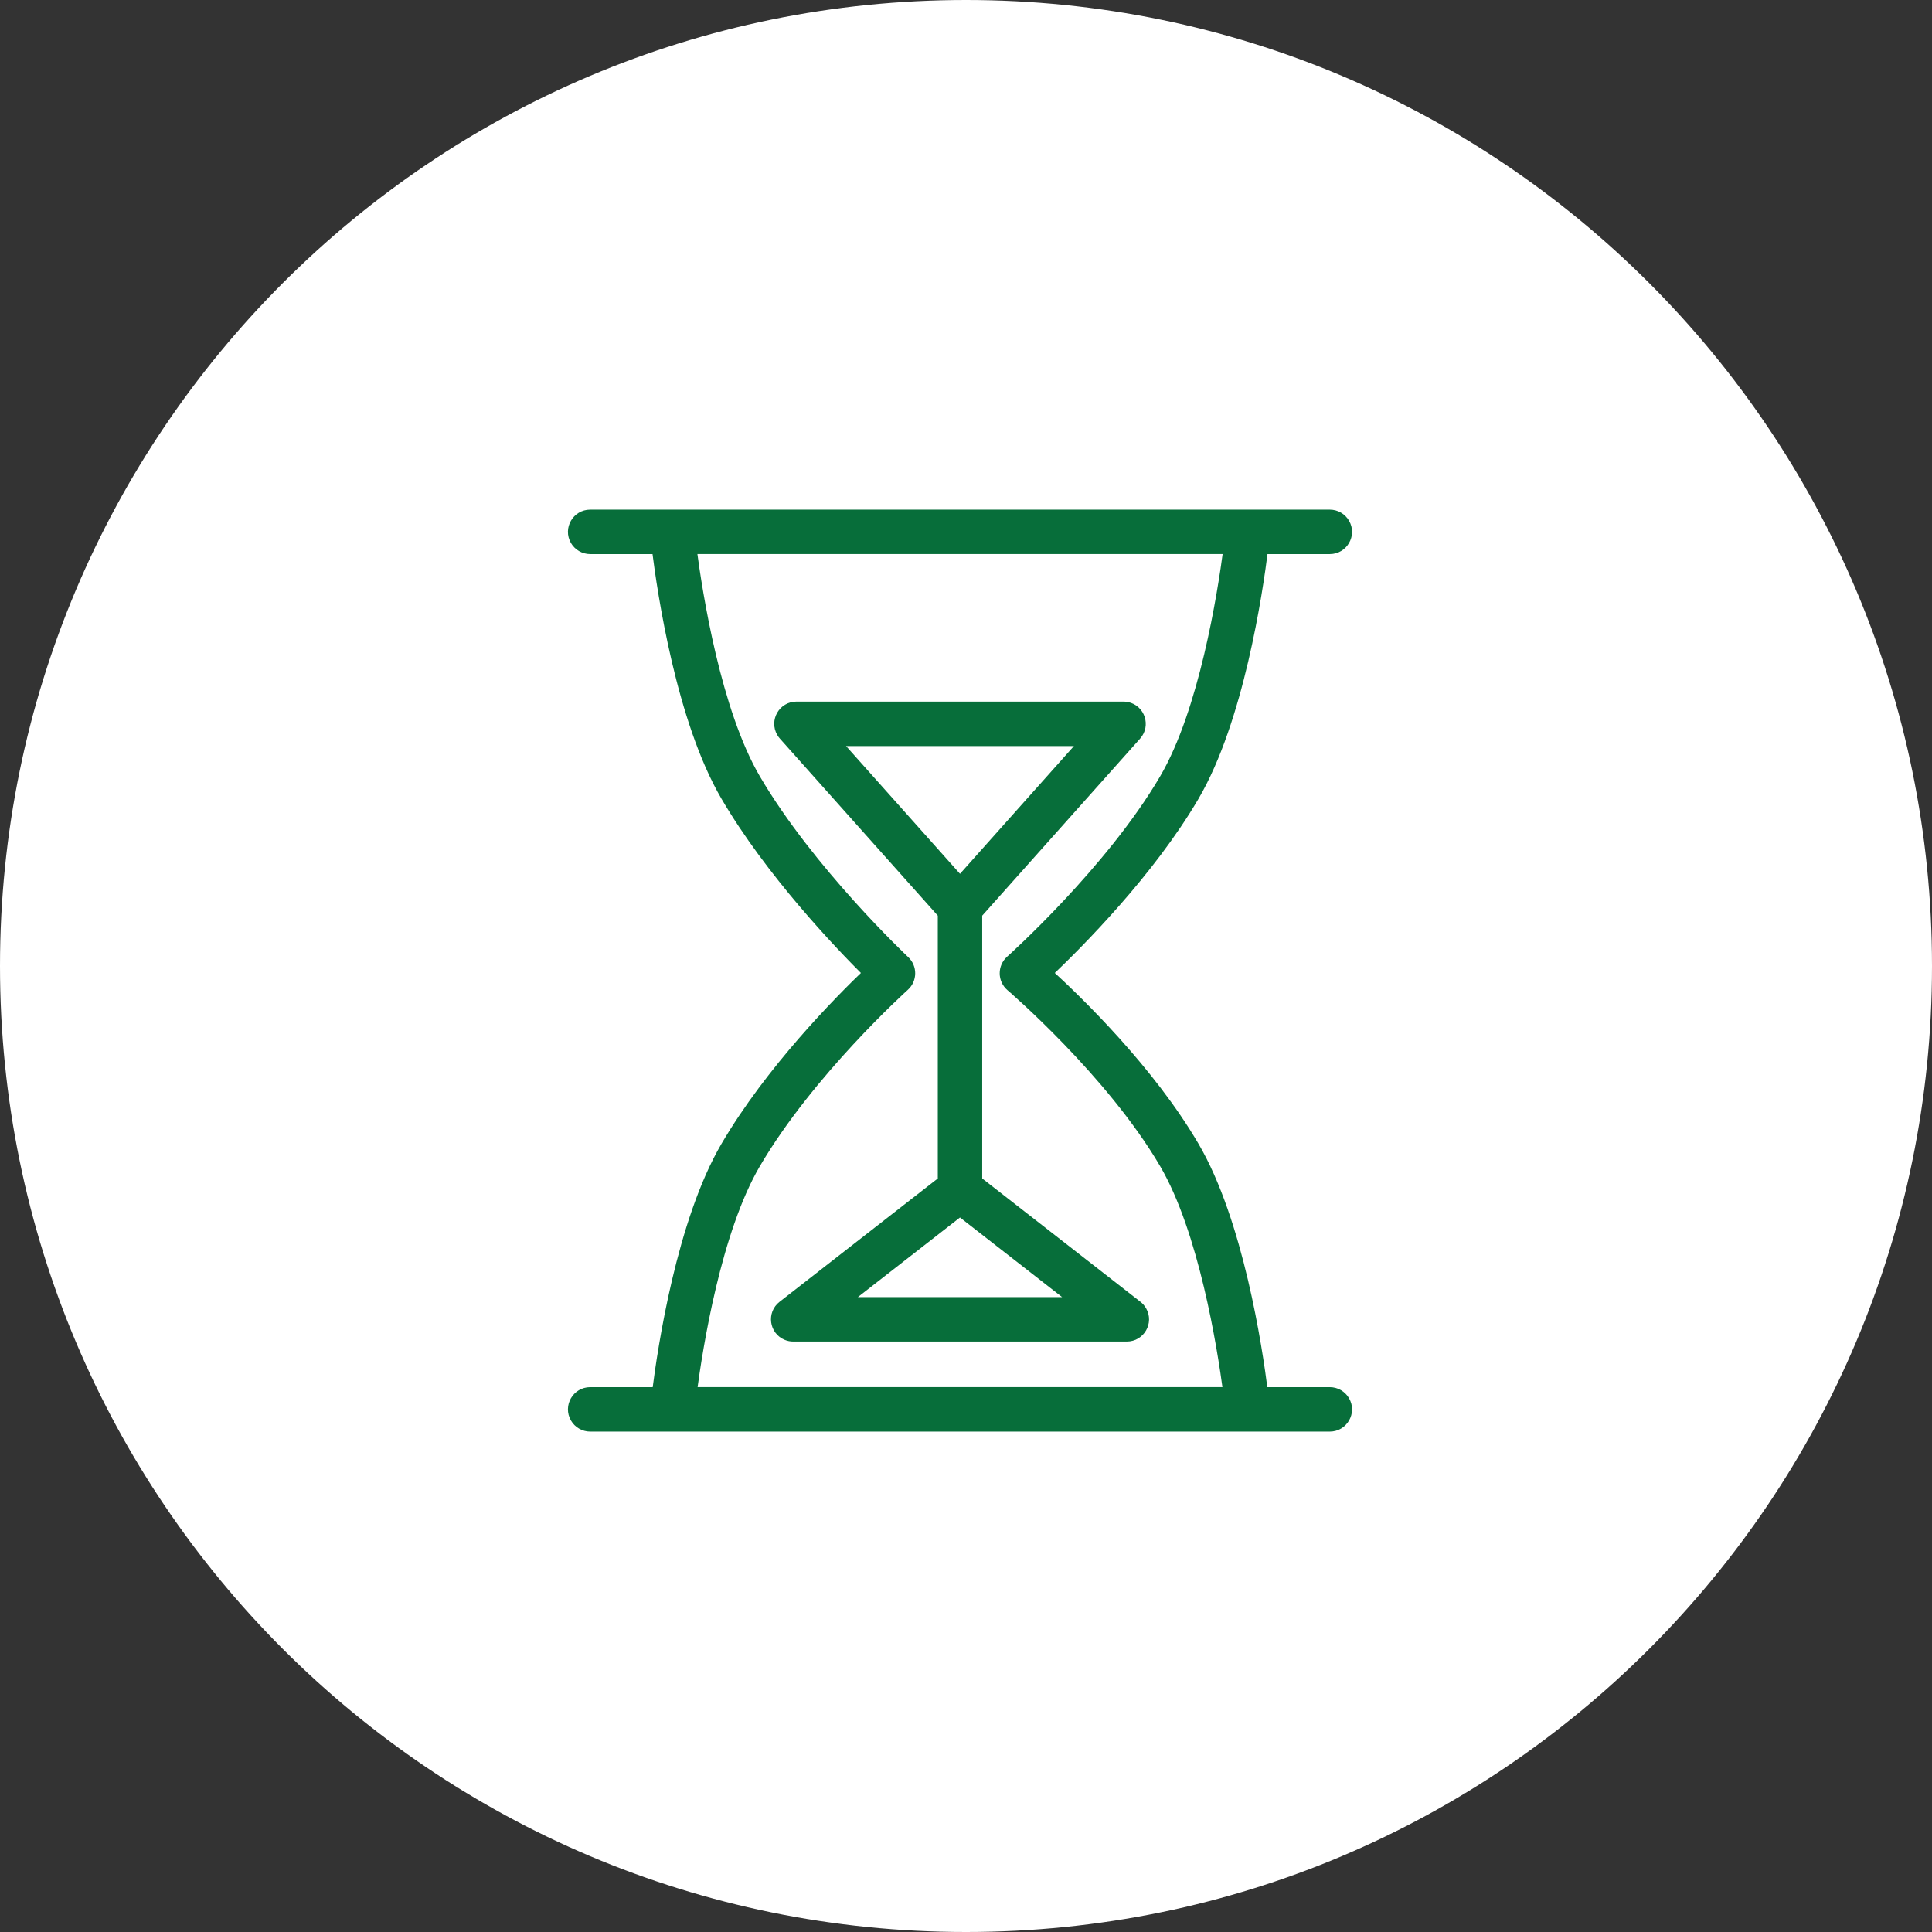
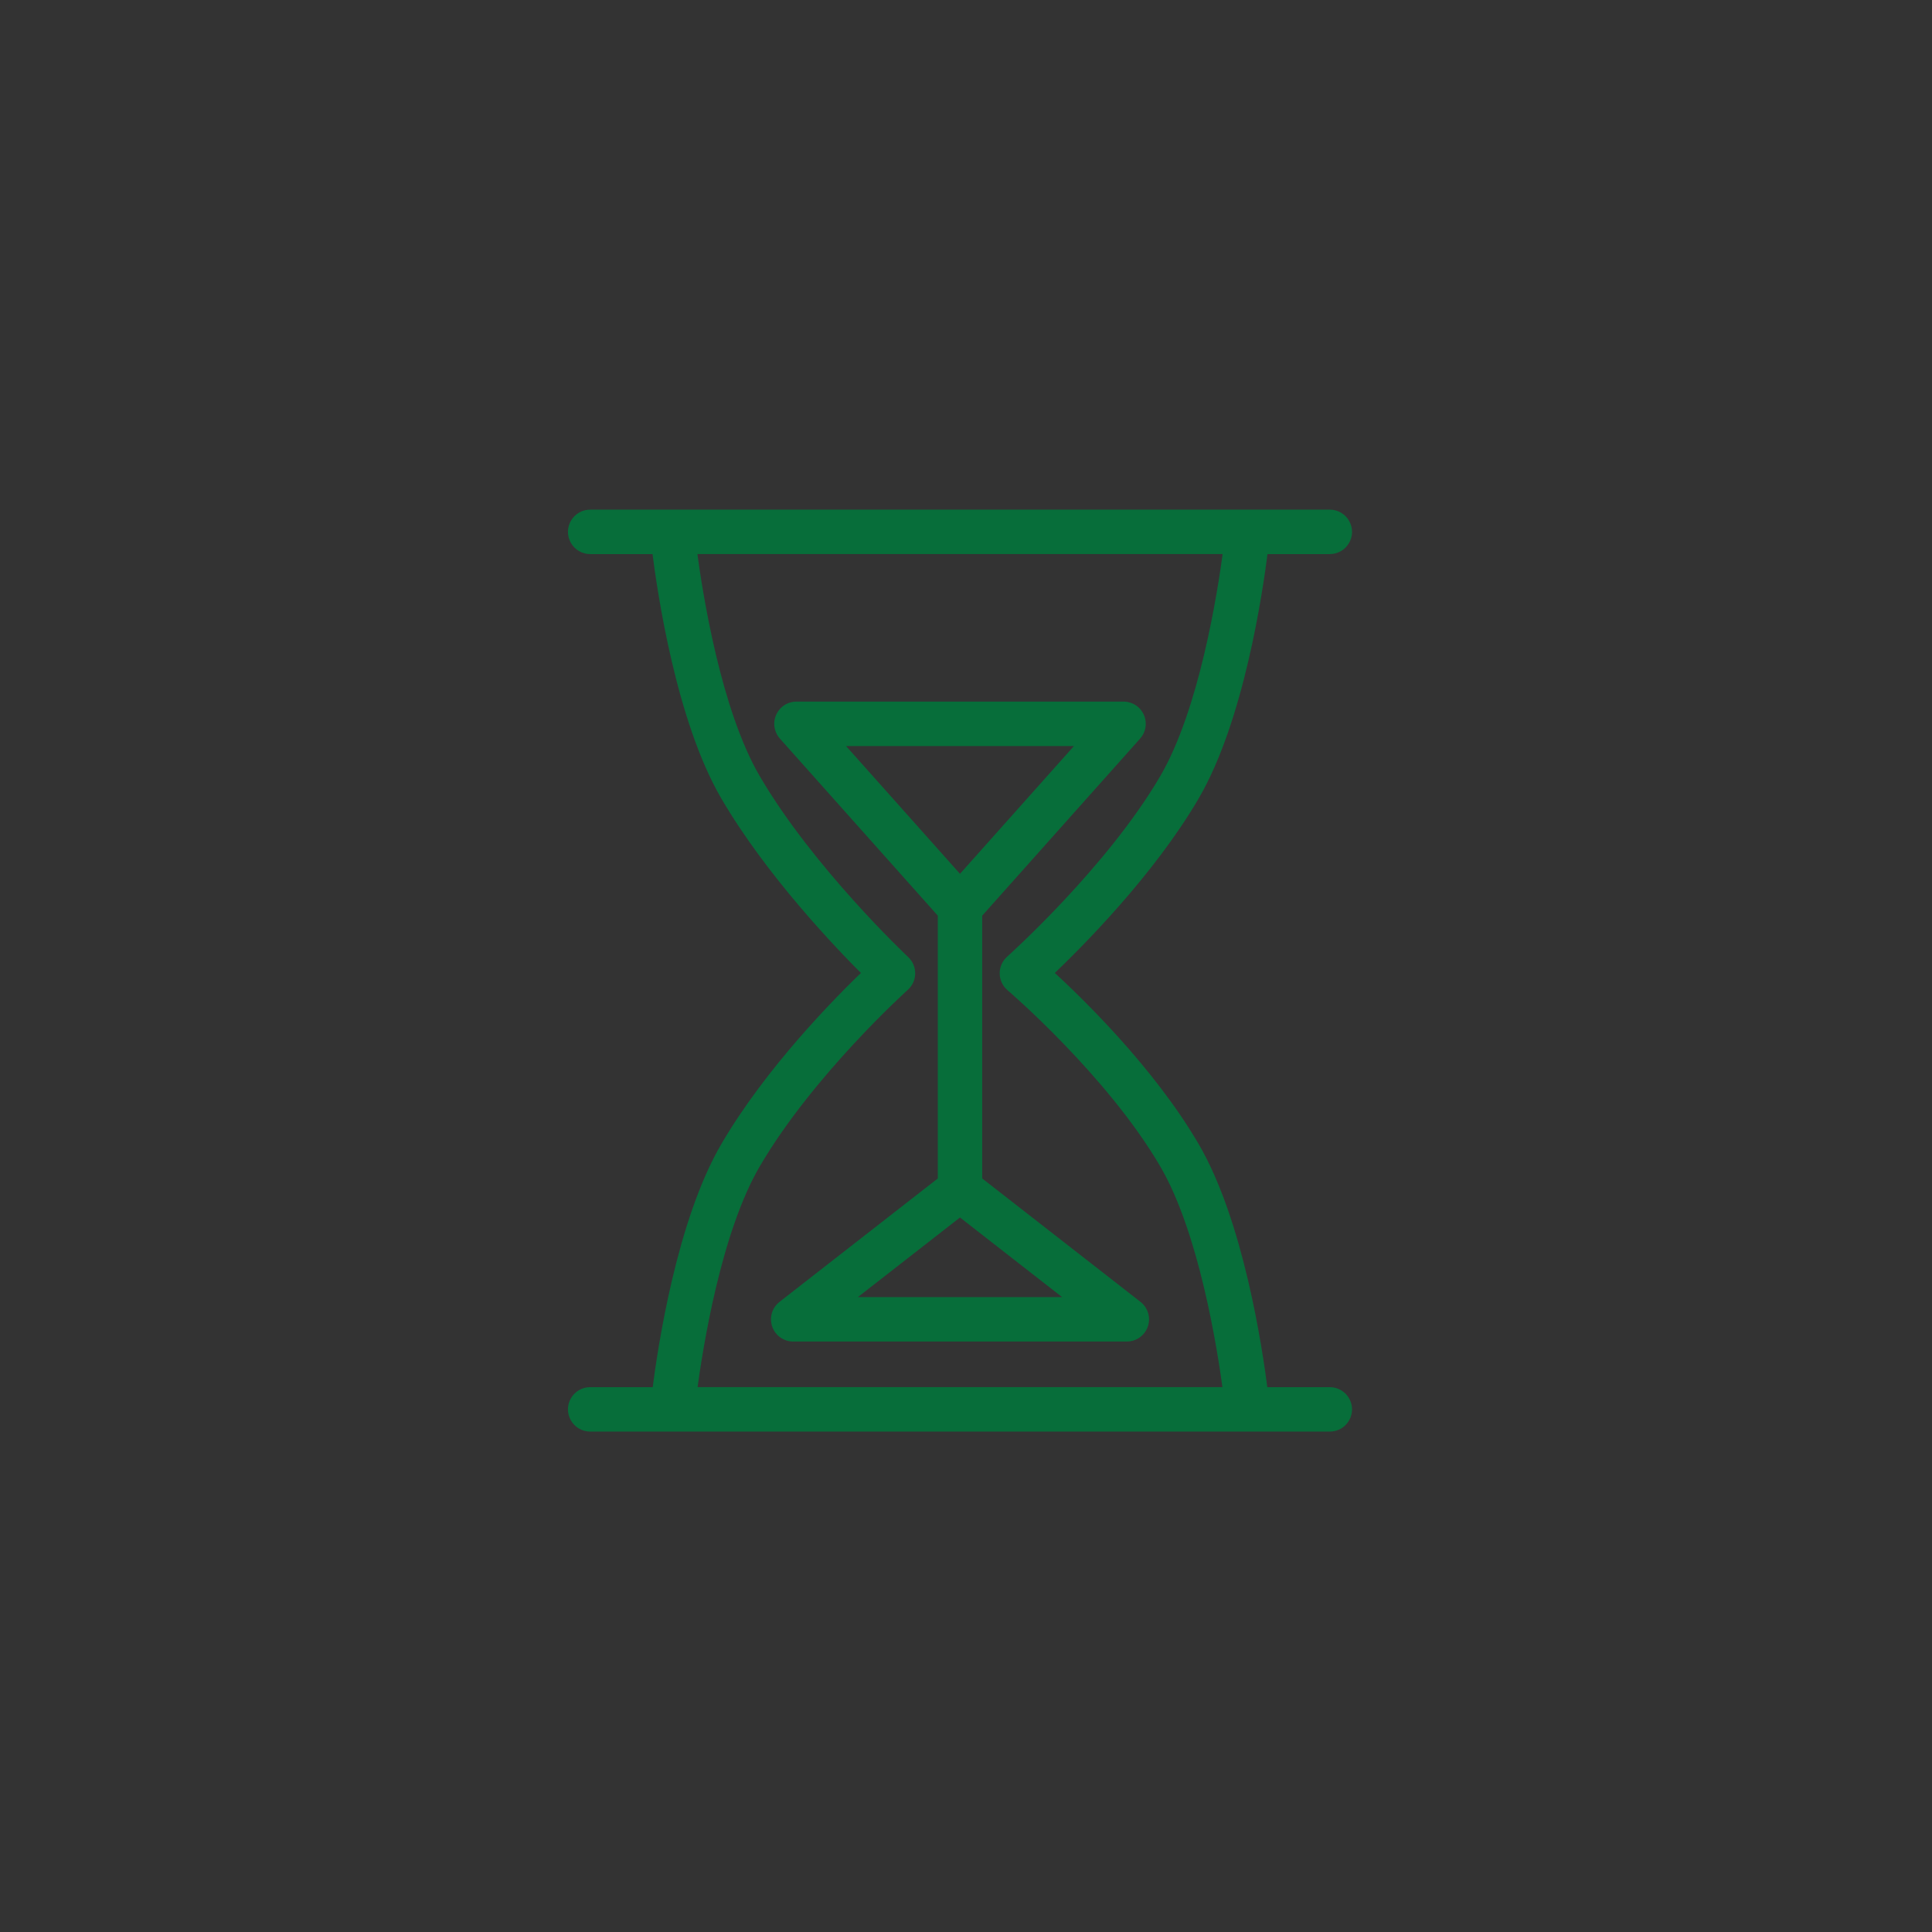
<svg xmlns="http://www.w3.org/2000/svg" viewBox="0 0 100.00 100.00" data-guides="{&quot;vertical&quot;:[],&quot;horizontal&quot;:[]}">
  <rect x="0" y="0" width="100.00" height="100.00" fill="#333333" stroke="none" />
  <defs />
-   <path color="rgb(51, 51, 51)" fill-rule="evenodd" fill="#ffffff" x="0" y="0" width="100" height="100" rx="50" ry="50" id="tSvg4d4c5bb11" title="Rectangle 1" fill-opacity="1" stroke="none" stroke-opacity="1" d="M0 50C0 22.386 22.386 0 50 0H50C77.614 0 100 22.386 100 50H100C100 77.614 77.614 100 50 100H50C22.386 100 0 77.614 0 50Z" style="transform-origin: 50px 50px;" />
  <path fill="#076e3a" stroke="#076e3a" fill-opacity="1" stroke-width="0.5" stroke-opacity="1" color="rgb(51, 51, 51)" fill-rule="evenodd" id="tSvga980ca8637" title="Path 1" d="M68.83 72.049C67.679 72.049 66.528 72.049 65.377 72.049C65.091 69.763 64.105 63.232 61.817 59.326C59.516 55.396 55.82 51.811 54.233 50.363C55.809 48.868 59.513 45.156 61.817 41.22C64.128 37.276 65.111 30.651 65.386 28.429C66.535 28.429 67.683 28.429 68.831 28.429C69.524 28.429 69.957 27.679 69.61 27.079C69.45 26.8 69.153 26.629 68.831 26.629C56.07 26.629 43.309 26.629 30.547 26.629C29.855 26.629 29.422 27.379 29.768 27.979C29.929 28.257 30.226 28.429 30.547 28.429C31.696 28.429 32.845 28.429 33.994 28.429C34.27 30.652 35.251 37.276 37.561 41.22C39.869 45.162 43.424 48.881 44.916 50.364C43.414 51.801 39.866 55.391 37.561 59.326C35.273 63.232 34.29 69.764 34.003 72.049C32.852 72.049 31.7 72.049 30.548 72.049C29.855 72.049 29.422 72.799 29.769 73.399C29.929 73.678 30.227 73.849 30.548 73.849C43.309 73.849 56.07 73.849 68.831 73.849C69.524 73.849 69.957 73.099 69.61 72.499C69.449 72.22 69.152 72.049 68.83 72.049ZM39.114 60.236C41.894 55.489 46.773 51.091 46.822 51.047C47.214 50.694 47.221 50.081 46.836 49.72C46.787 49.674 41.903 45.074 39.114 40.309C37.067 36.816 36.112 30.731 35.811 28.428C45.064 28.428 54.317 28.428 63.57 28.428C63.268 30.73 62.313 36.812 60.264 40.309C57.485 45.057 52.347 49.658 52.295 49.704C51.888 50.067 51.895 50.707 52.31 51.061C52.361 51.105 57.49 55.499 60.264 60.235C62.291 63.696 63.249 69.696 63.56 72.048C54.313 72.048 45.066 72.048 35.82 72.048C36.13 69.697 37.084 63.7 39.114 60.236Z" />
  <path fill="#076e3a" stroke="#076e3a" fill-opacity="1" stroke-width="0.5" stroke-opacity="1" color="rgb(51, 51, 51)" fill-rule="evenodd" id="tSvga0d2eab5c9" title="Path 2" d="M50.589 61.119C50.589 56.512 50.589 51.906 50.589 47.299C53.335 44.221 56.08 41.142 58.825 38.064C59.287 37.547 59.016 36.724 58.337 36.583C58.277 36.571 58.216 36.564 58.154 36.564C52.511 36.564 46.868 36.564 41.225 36.564C40.532 36.564 40.099 37.314 40.446 37.914C40.476 37.968 40.513 38.018 40.554 38.064C43.299 41.142 46.044 44.221 48.79 47.299C48.79 51.906 48.79 56.512 48.79 61.119C46.028 63.272 43.266 65.425 40.504 67.579C39.957 68.003 40.074 68.86 40.715 69.121C40.823 69.166 40.94 69.188 41.057 69.188C46.812 69.188 52.567 69.188 58.322 69.188C59.014 69.19 59.449 68.442 59.104 67.842C59.046 67.74 58.968 67.651 58.875 67.579C56.113 65.425 53.351 63.272 50.589 61.119ZM56.145 38.365C53.993 40.778 51.841 43.191 49.689 45.604C47.537 43.191 45.385 40.778 43.233 38.365C47.537 38.365 51.841 38.365 56.145 38.365ZM43.674 67.389C45.679 65.826 47.684 64.263 49.689 62.7C51.693 64.263 53.698 65.826 55.703 67.389C51.693 67.389 47.684 67.389 43.674 67.389Z" />
</svg>